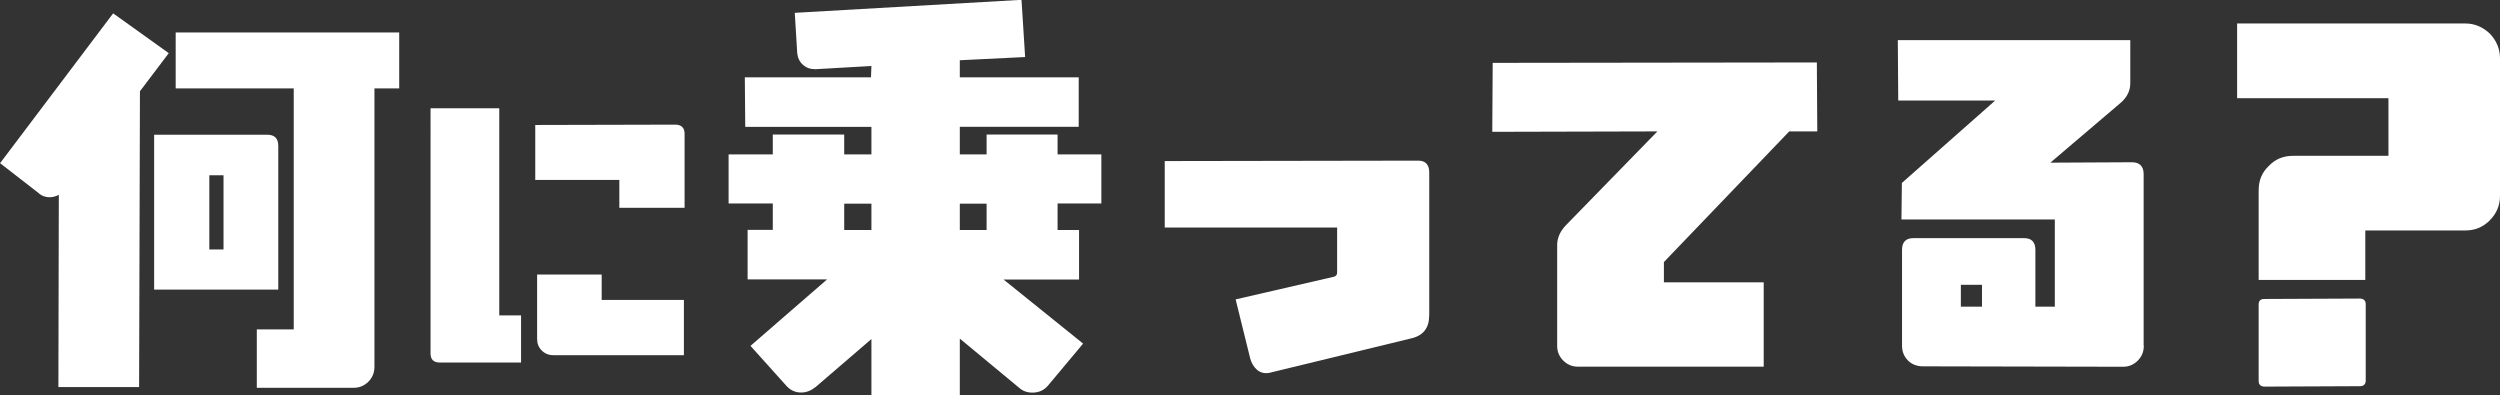
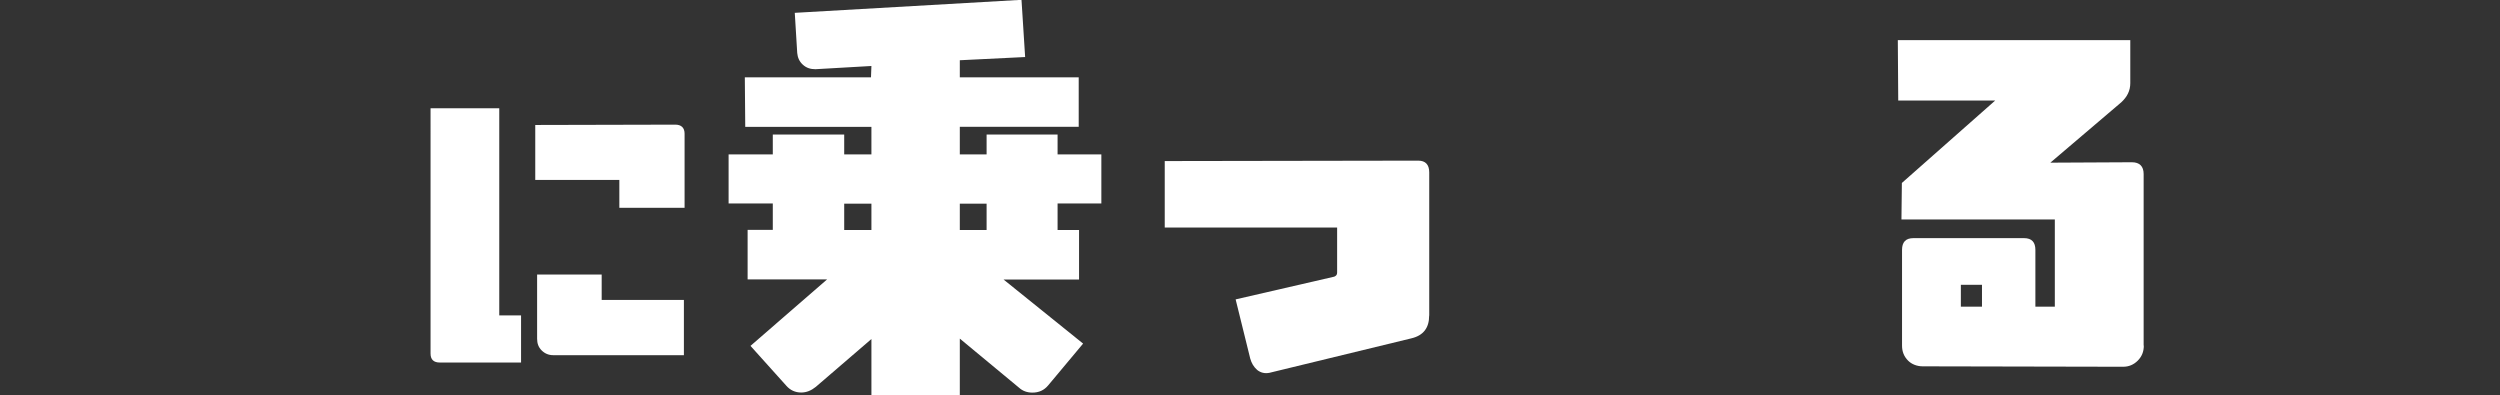
<svg xmlns="http://www.w3.org/2000/svg" id="_レイヤー_2" data-name="レイヤー 2" viewBox="0 0 295.84 46.76">
  <rect x="0" y="0" width="295.84" height="46.76" fill="#333333" stroke="none" />
  <defs>
    <style>
      .cls-1 {
        fill: #fff;
      }
    </style>
  </defs>
  <g id="_レイヤー_1-2" data-name="レイヤー 1">
    <g>
-       <path class="cls-1" d="M16.56,10.8l-.1,35H6.91l.05-22.75c-.34.19-.72.29-1.1.29-.48,0-.91-.14-1.34-.53l-4.51-3.5L13.39,1.58l6.58,4.71-3.41,4.51ZM18.24,34.28V15.94h13.35c.91,0,1.34.43,1.34,1.34v16.99h-14.69ZM44.31,10.46v32.93c0,.72-.24,1.3-.72,1.78-.48.48-1.06.72-1.73.72h-11.47v-6.91h4.37V10.46h-13.97V3.84h26.45v6.62h-2.93ZM26.45,20.74h-1.68v8.78h1.68v-8.78Z" />
      <path class="cls-1" d="M52.05,42.9c-.72,0-1.1-.34-1.1-1.06V12.81h8.13v24.51h2.58v5.58h-9.61ZM73.29,24.59v-3.3h-9.95v-6.5l16.57-.04c.72,0,1.1.38,1.1,1.06v8.78h-7.71ZM65.46,42.03c-.53,0-.99-.19-1.37-.57-.38-.38-.53-.84-.53-1.37v-7.6h7.64v3h9.73v6.54h-15.46Z" />
      <path class="cls-1" d="M125.15,24.1v3.12h2.54v5.86h-8.93l9.41,7.58-4.13,4.94c-.48.58-1.1.86-1.87.86-.62,0-1.15-.19-1.58-.58l-7.01-5.81v6.67h-10.46v-6.62l-6.58,5.66c-.53.43-1.1.67-1.73.67-.72,0-1.3-.29-1.73-.77l-4.27-4.75,9.07-7.87h-9.41v-5.86h2.98v-3.12h-5.23v-5.81h5.23v-2.35h8.45v2.35h3.22v-3.26h-14.93l-.05-5.86h14.93l.05-1.34-6.62.38c-.58,0-1.06-.14-1.49-.53s-.62-.86-.67-1.39l-.29-4.75,26.83-1.54.43,6.77-7.73.38v2.02h14.07v5.86h-14.07v3.26h3.17v-2.35h8.4v2.35h5.18v5.81h-5.18ZM103.12,24.1h-3.22v3.12h3.22v-3.12ZM116.75,24.1h-3.17v3.12h3.17v-3.12Z" />
      <path class="cls-1" d="M169.12,37.35c0,1.44-.67,2.35-2.11,2.69l-16.8,4.08c-.53.1-1.01,0-1.44-.34-.43-.38-.67-.82-.82-1.34l-1.73-7.01,11.67-2.69c.24-.1.34-.24.34-.48v-5.33h-20.4v-7.87l30-.05c.86,0,1.3.48,1.3,1.39v16.95Z" />
-       <path class="cls-1" d="M211.73,15.55l-14.83,15.46v2.4h11.81v9.98h-21.99c-.67,0-1.25-.24-1.73-.72s-.72-1.06-.72-1.73v-11.95c0-.82.34-1.58.96-2.26l10.9-11.18-19.54.05.05-8.16,38.36-.05.05,8.16h-3.31Z" />
      <path class="cls-1" d="M253.69,40.9c0,.72-.24,1.3-.72,1.78s-1.06.72-1.73.72l-23.71-.05c-.67,0-1.3-.24-1.73-.67-.48-.48-.72-1.06-.72-1.78v-11.33c0-.91.43-1.39,1.34-1.39h13.1c.91,0,1.34.48,1.34,1.39v6.72h2.3v-10.32h-18.15l.05-4.32,11.04-9.75h-11.47l-.05-7.15h27.51v5.09c0,.91-.38,1.63-1.06,2.26l-8.4,7.15,9.65-.05c.91,0,1.39.48,1.39,1.39v20.31ZM234.54,33.7h-2.5v2.59h2.5v-2.59Z" />
-       <path class="cls-1" d="M294.64,26.07c-.82.82-1.78,1.2-2.88,1.2h-11.86v5.86h-12.62v-10.61c0-1.15.38-2.11,1.2-2.88.77-.82,1.73-1.2,2.88-1.2h11.28v-6.82h-17.91V2.78h27.03c1.1,0,2.06.43,2.88,1.2.77.82,1.2,1.78,1.2,2.93v16.27c0,1.15-.43,2.11-1.2,2.88ZM279.28,45.7l-11.28.05c-.48,0-.72-.24-.72-.67v-9.03c0-.43.19-.67.67-.67l11.28-.05c.48,0,.72.24.72.67v9.03c0,.43-.24.67-.67.67Z" />
    </g>
  </g>
</svg>